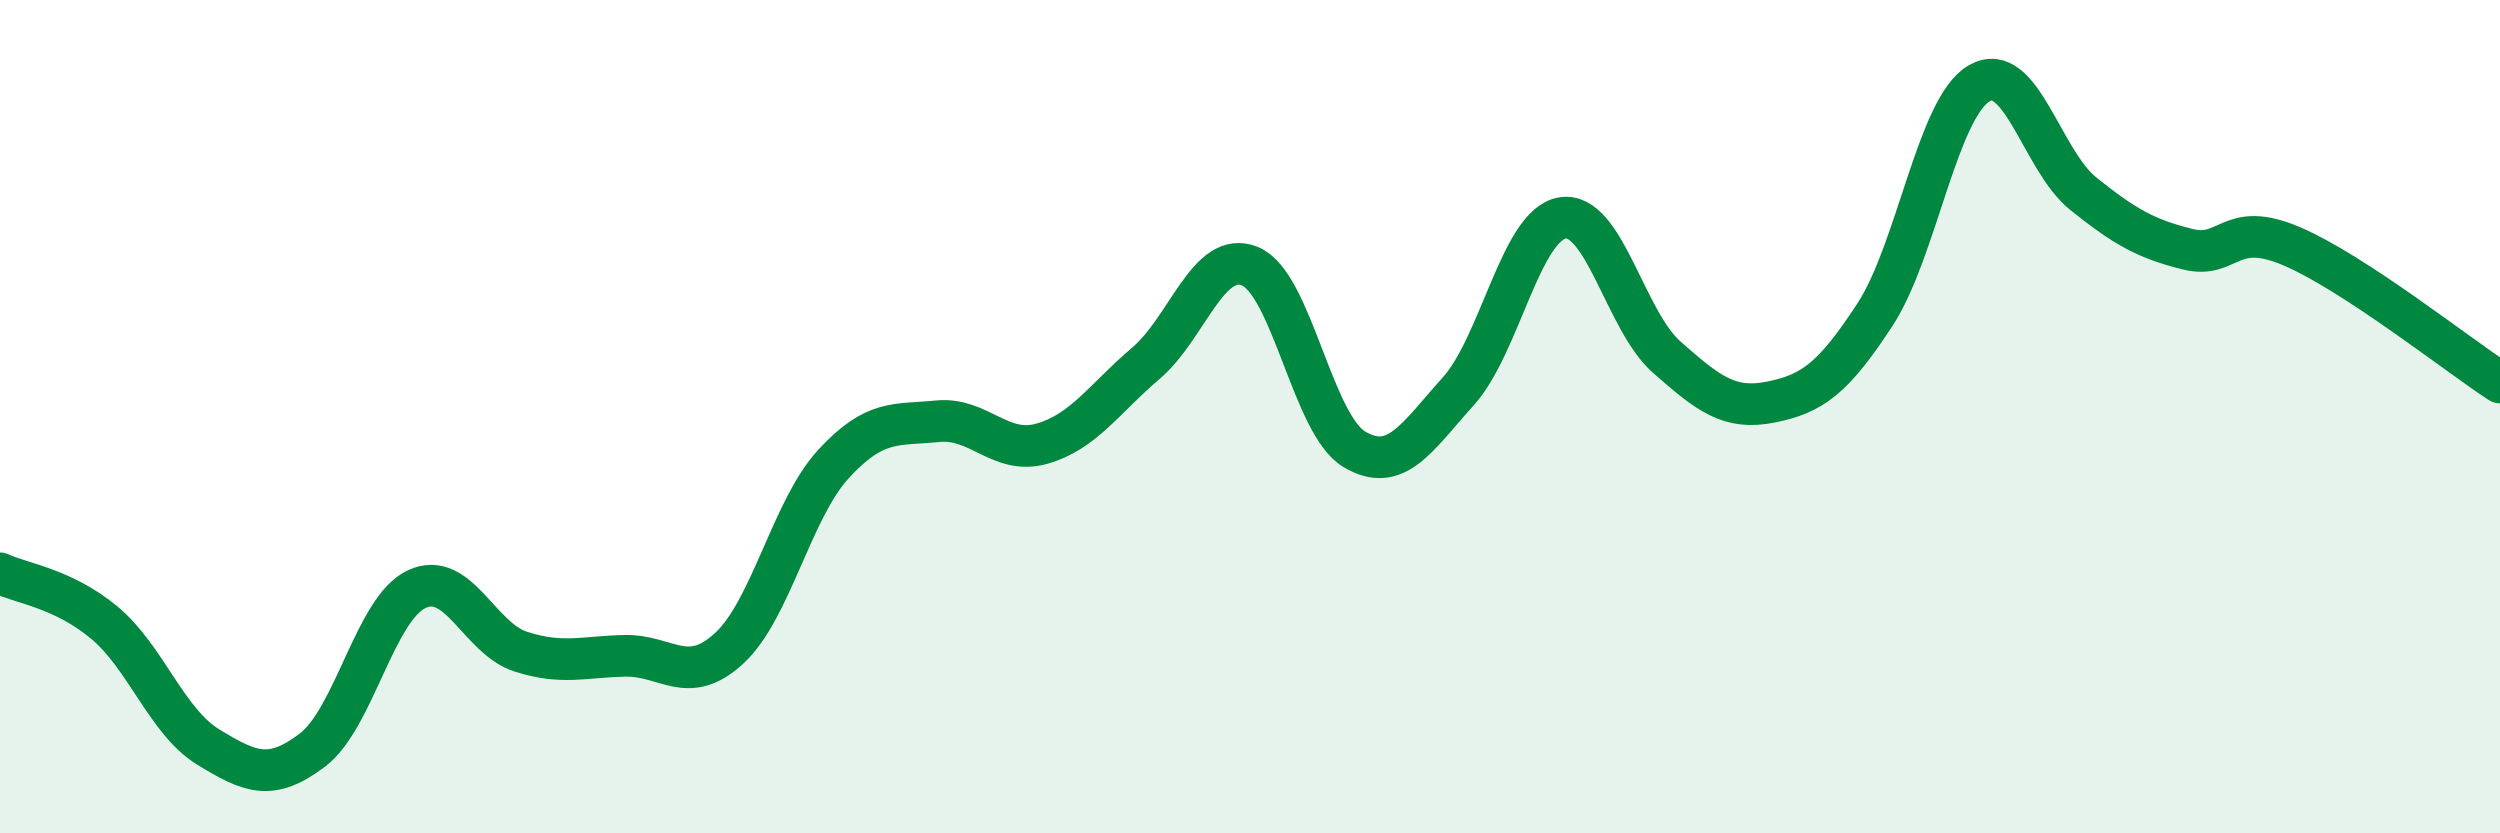
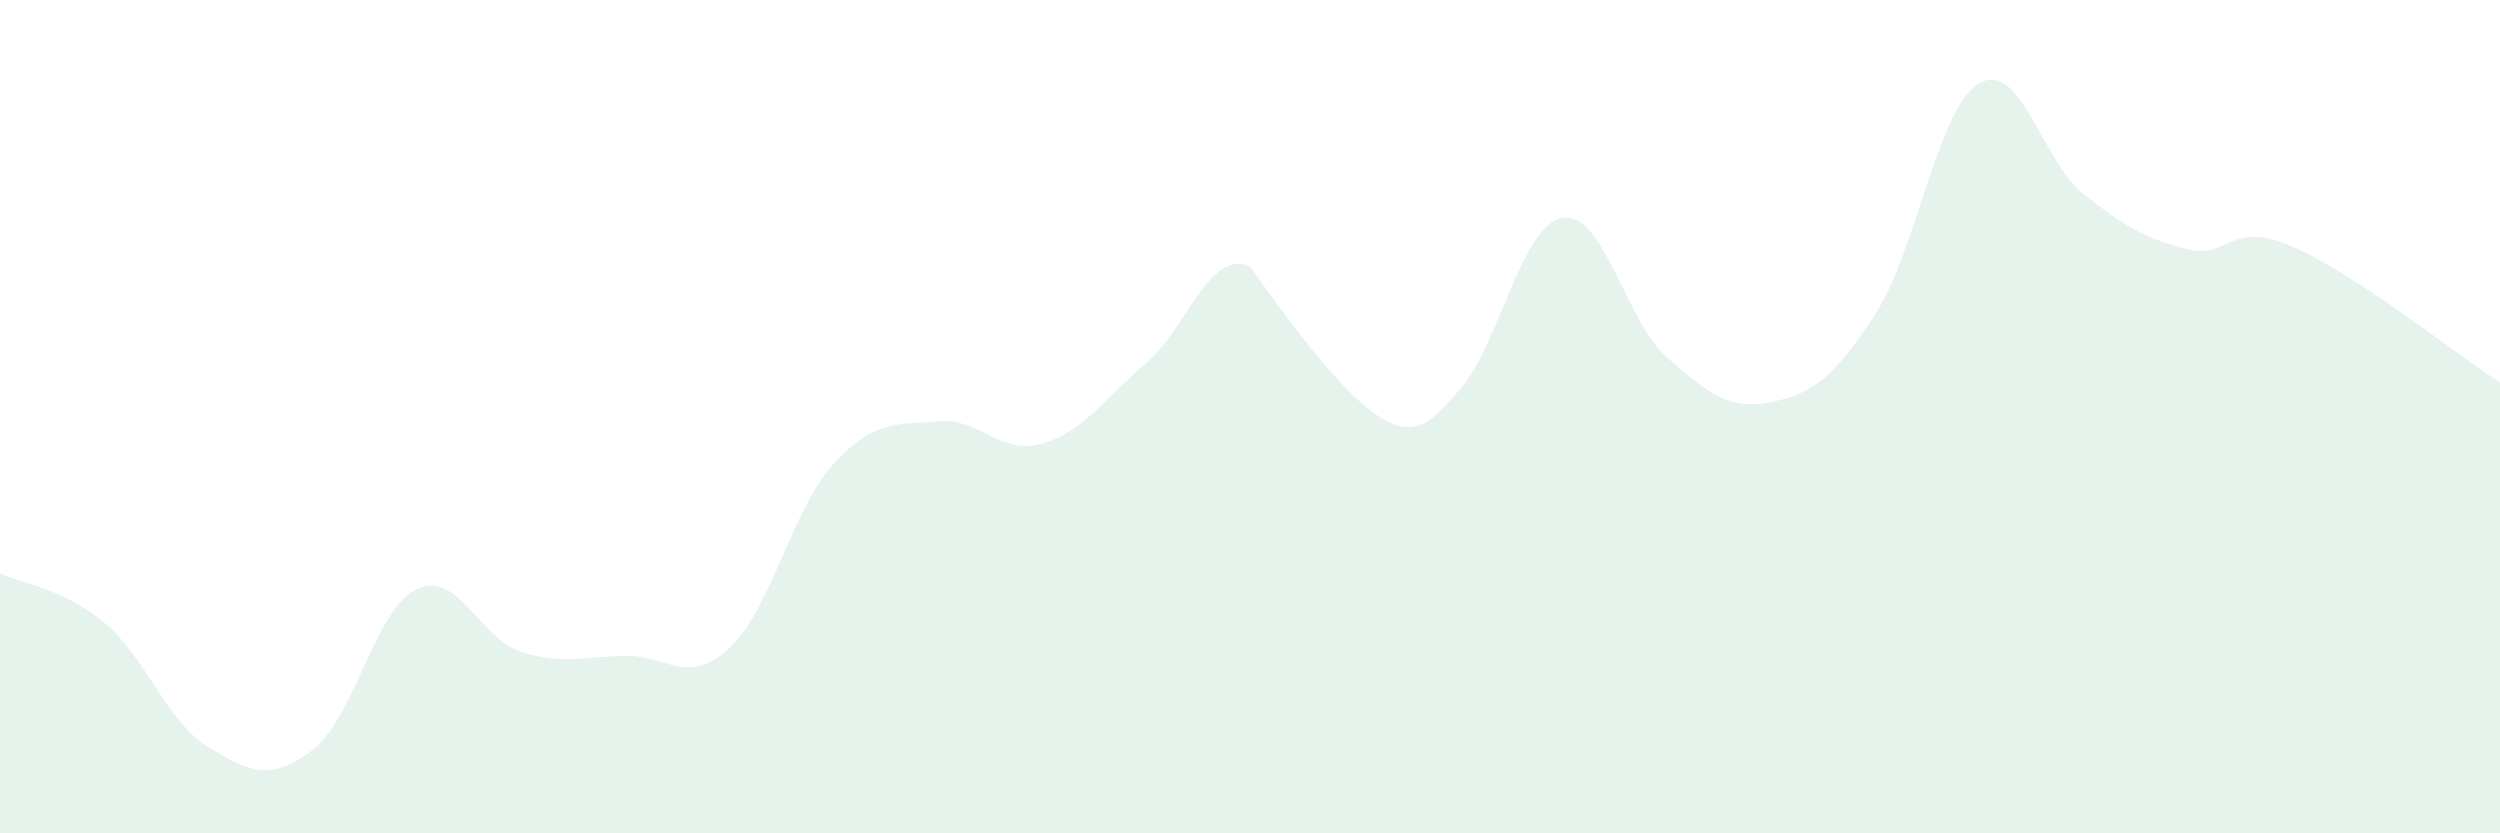
<svg xmlns="http://www.w3.org/2000/svg" width="60" height="20" viewBox="0 0 60 20">
-   <path d="M 0,13.76 C 0.5,14 1.5,14.11 2.5,14.94 C 3.5,15.77 4,17.32 5,17.93 C 6,18.54 6.5,18.76 7.5,18 C 8.5,17.24 9,14.61 10,14.14 C 11,13.67 11.5,15.32 12.5,15.64 C 13.5,15.96 14,15.76 15,15.74 C 16,15.72 16.5,16.48 17.5,15.56 C 18.5,14.64 19,12.23 20,11.14 C 21,10.05 21.5,10.21 22.5,10.11 C 23.5,10.01 24,10.93 25,10.65 C 26,10.37 26.5,9.57 27.5,8.72 C 28.5,7.87 29,5.98 30,6.39 C 31,6.8 31.5,10.18 32.5,10.78 C 33.5,11.38 34,10.5 35,9.39 C 36,8.28 36.5,5.39 37.5,5.23 C 38.5,5.07 39,7.69 40,8.57 C 41,9.45 41.5,9.85 42.5,9.65 C 43.5,9.45 44,9.08 45,7.55 C 46,6.02 46.5,2.58 47.5,2 C 48.5,1.42 49,3.85 50,4.65 C 51,5.45 51.5,5.73 52.5,5.98 C 53.5,6.23 53.5,5.27 55,5.91 C 56.5,6.55 59,8.53 60,9.18L60 20L0 20Z" fill="#008740" opacity="0.1" stroke-linecap="round" stroke-linejoin="round" />
-   <path d="M 0,13.76 C 0.5,14 1.5,14.11 2.5,14.94 C 3.5,15.77 4,17.32 5,17.93 C 6,18.54 6.5,18.76 7.5,18 C 8.5,17.24 9,14.61 10,14.14 C 11,13.67 11.5,15.32 12.5,15.64 C 13.5,15.96 14,15.76 15,15.74 C 16,15.72 16.5,16.48 17.5,15.56 C 18.5,14.64 19,12.23 20,11.14 C 21,10.05 21.5,10.21 22.5,10.11 C 23.5,10.01 24,10.93 25,10.65 C 26,10.37 26.5,9.57 27.5,8.72 C 28.5,7.87 29,5.98 30,6.39 C 31,6.8 31.5,10.18 32.5,10.78 C 33.5,11.38 34,10.5 35,9.39 C 36,8.28 36.5,5.39 37.5,5.23 C 38.5,5.07 39,7.69 40,8.57 C 41,9.45 41.5,9.85 42.5,9.65 C 43.5,9.45 44,9.08 45,7.55 C 46,6.02 46.5,2.58 47.5,2 C 48.5,1.42 49,3.85 50,4.65 C 51,5.45 51.5,5.73 52.5,5.98 C 53.5,6.23 53.5,5.27 55,5.91 C 56.5,6.55 59,8.53 60,9.18" stroke="#008740" stroke-width="1" fill="none" stroke-linecap="round" stroke-linejoin="round" />
+   <path d="M 0,13.76 C 0.5,14 1.5,14.11 2.5,14.94 C 3.5,15.77 4,17.32 5,17.93 C 6,18.54 6.5,18.76 7.5,18 C 8.5,17.24 9,14.61 10,14.14 C 11,13.67 11.5,15.32 12.5,15.64 C 13.5,15.96 14,15.76 15,15.74 C 16,15.72 16.5,16.48 17.5,15.56 C 18.5,14.64 19,12.23 20,11.14 C 21,10.05 21.5,10.21 22.5,10.11 C 23.5,10.01 24,10.93 25,10.65 C 26,10.37 26.5,9.57 27.5,8.72 C 28.5,7.87 29,5.98 30,6.39 C 33.5,11.38 34,10.5 35,9.39 C 36,8.28 36.5,5.39 37.5,5.23 C 38.5,5.07 39,7.69 40,8.57 C 41,9.45 41.5,9.85 42.5,9.65 C 43.5,9.45 44,9.08 45,7.55 C 46,6.02 46.5,2.58 47.5,2 C 48.5,1.42 49,3.85 50,4.65 C 51,5.45 51.5,5.73 52.5,5.98 C 53.5,6.23 53.5,5.27 55,5.91 C 56.5,6.55 59,8.53 60,9.18L60 20L0 20Z" fill="#008740" opacity="0.1" stroke-linecap="round" stroke-linejoin="round" />
</svg>